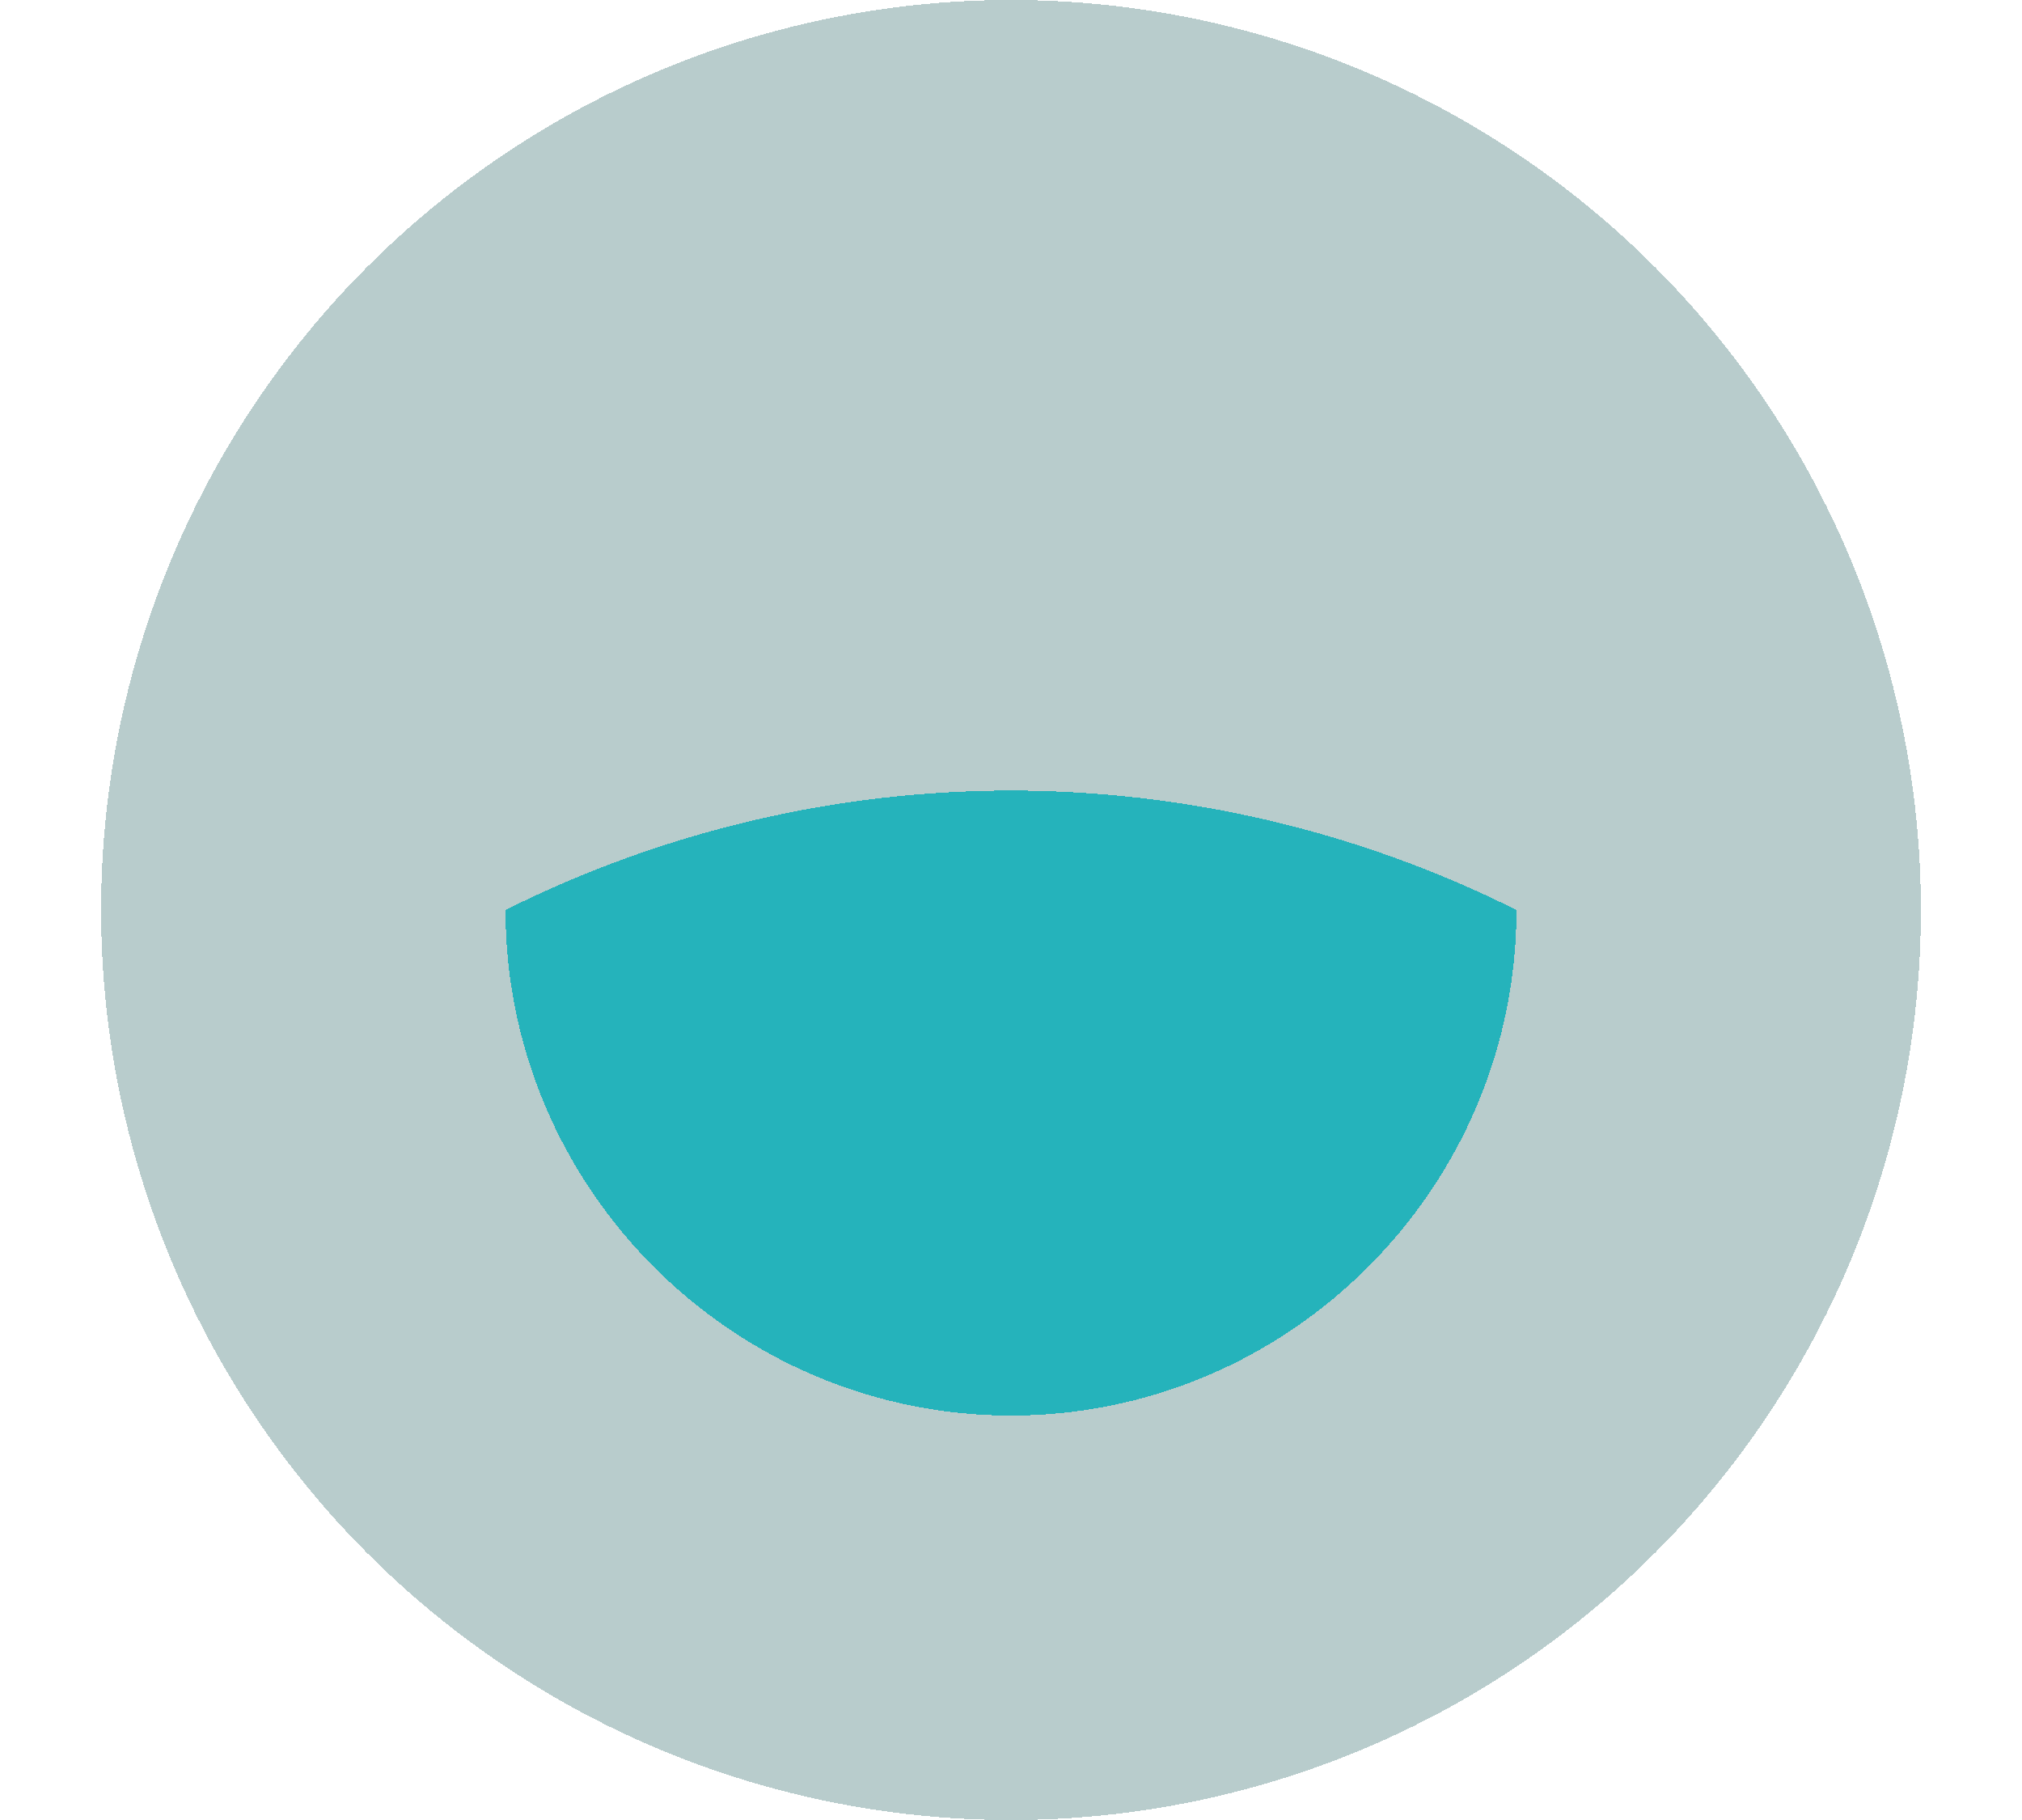
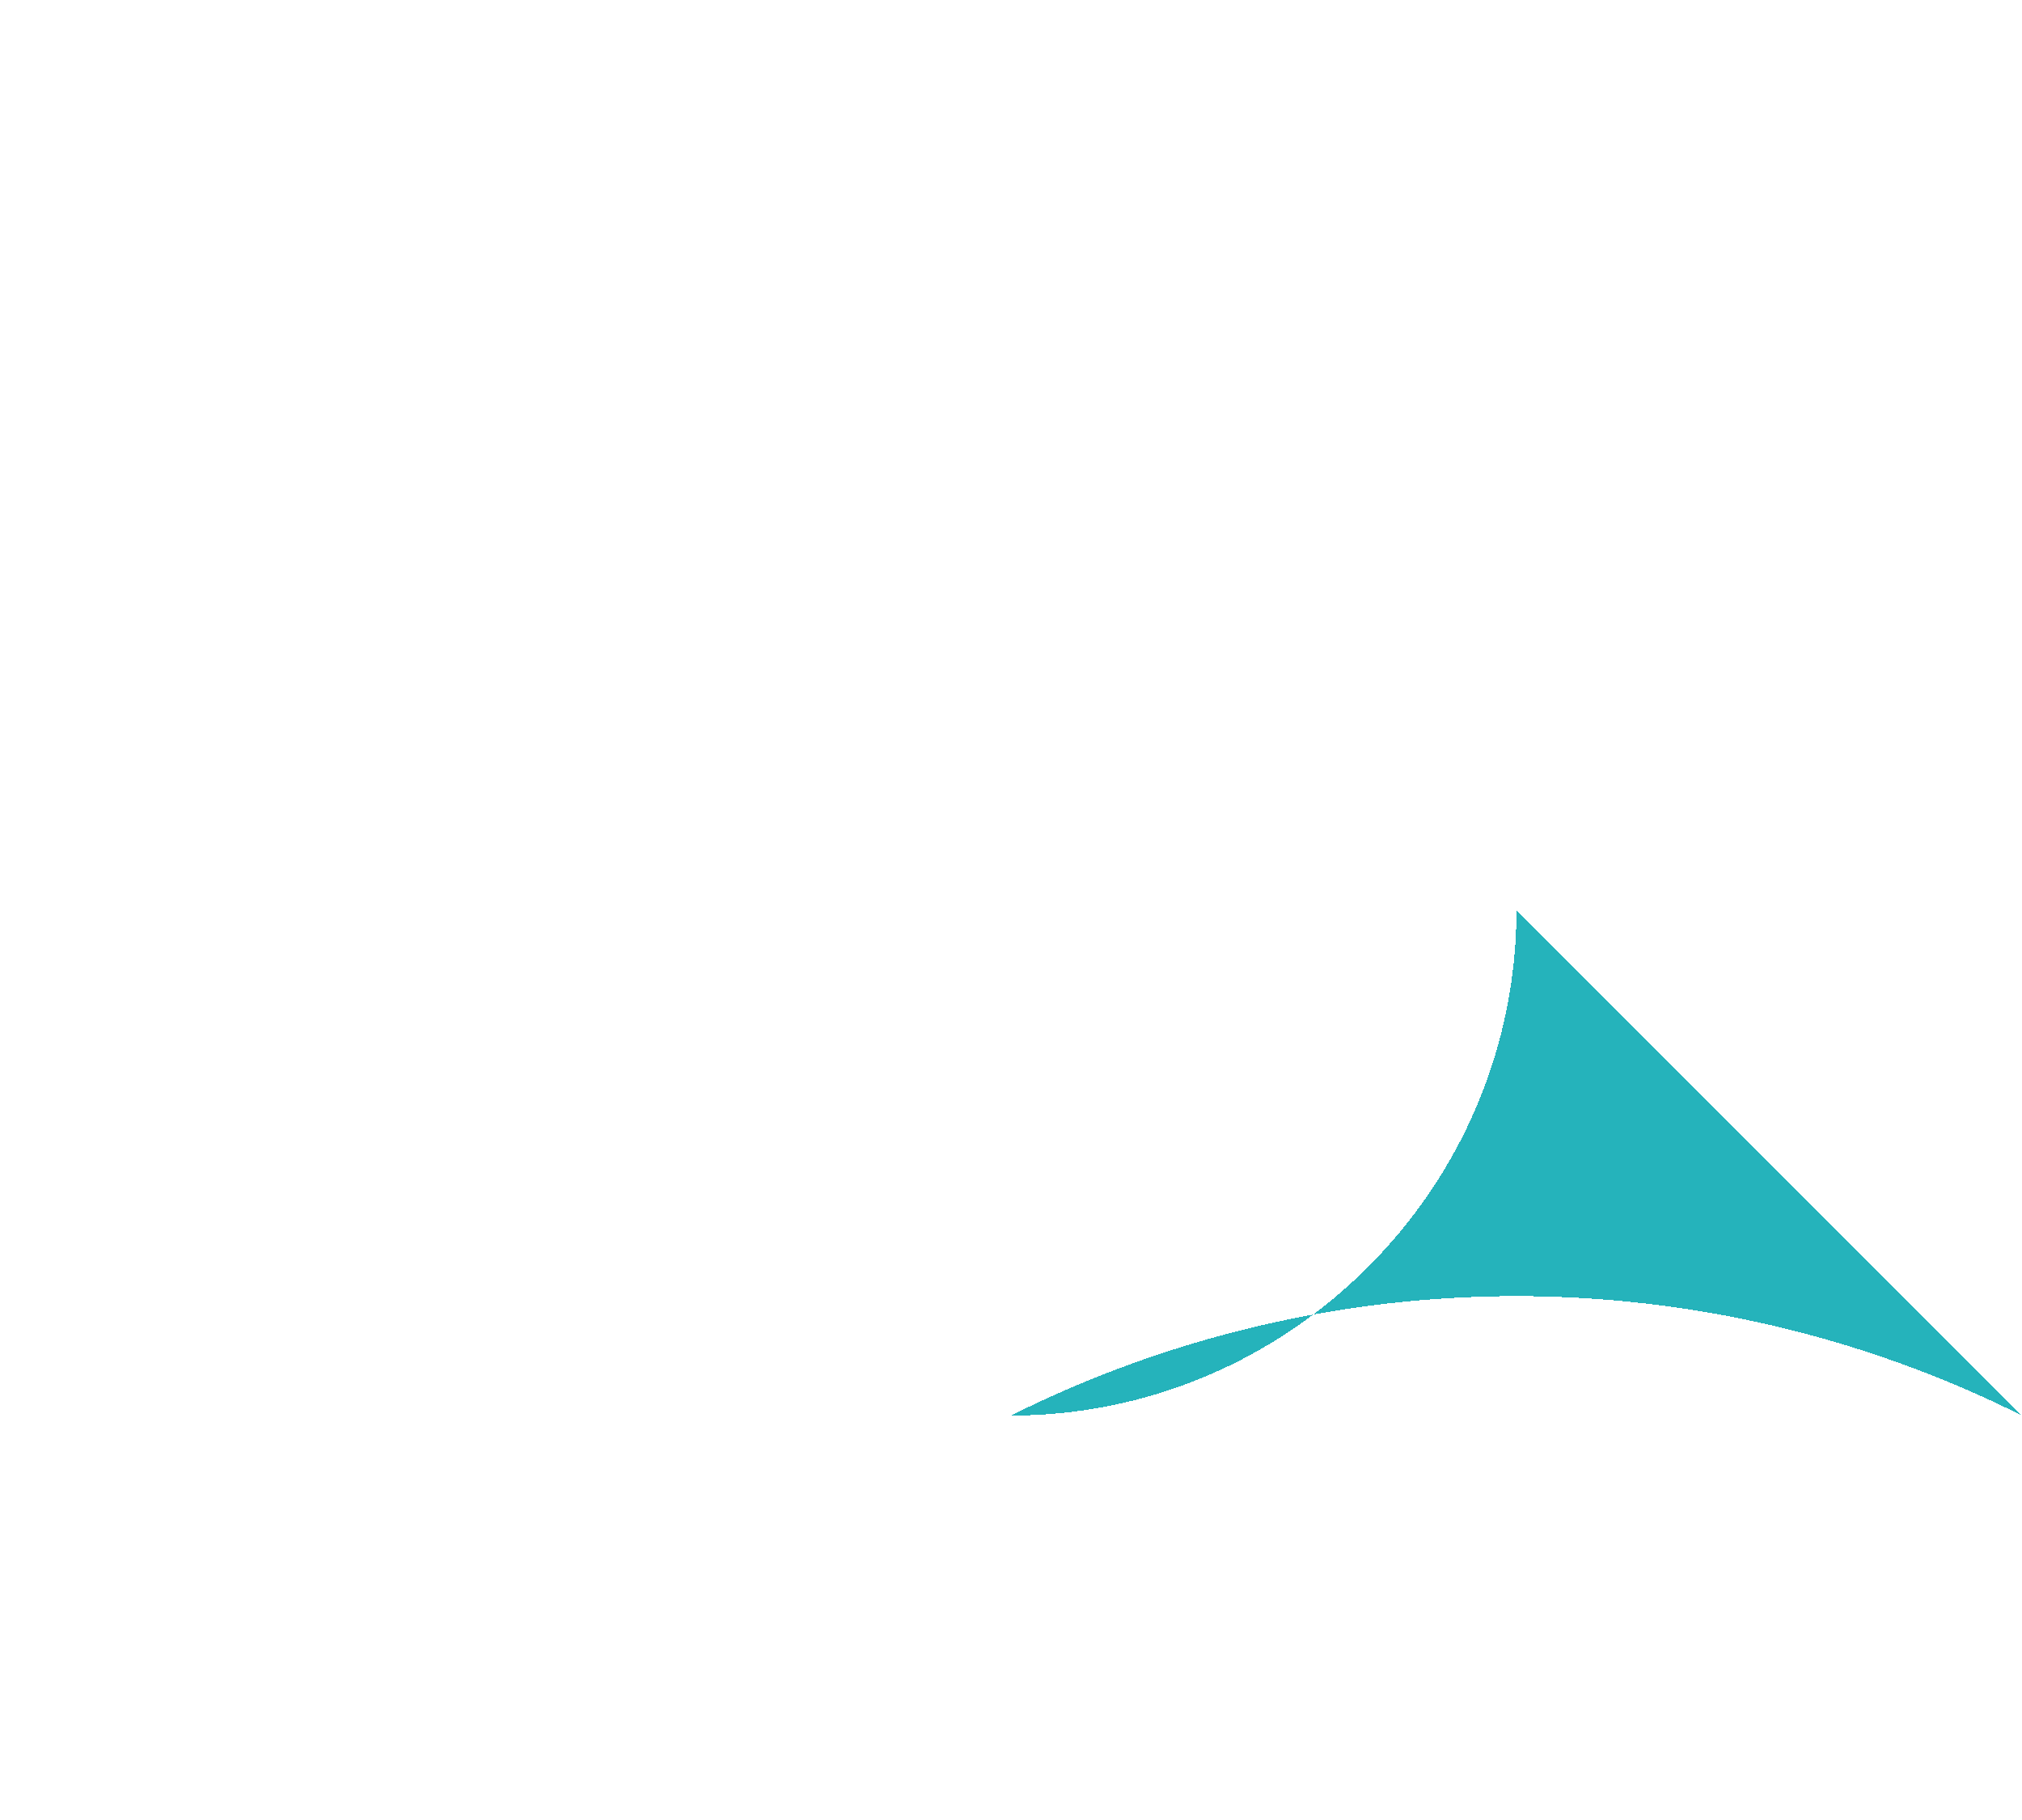
<svg xmlns="http://www.w3.org/2000/svg" xml:space="preserve" width="80" shape-rendering="crispEdges" style="enable-background:new 0 0 72 72" viewBox="0 0 72 72">
-   <circle cx="36" cy="36" r="36" style="fill:#b8cccc" />
-   <path d="M56 36c0 11-9 20-20 20s-20-9-20-20c12.6-6.3 27.4-6.3 40 0z" style="fill:#25b3bb" />
+   <path d="M56 36c0 11-9 20-20 20c12.6-6.3 27.4-6.3 40 0z" style="fill:#25b3bb" />
</svg>